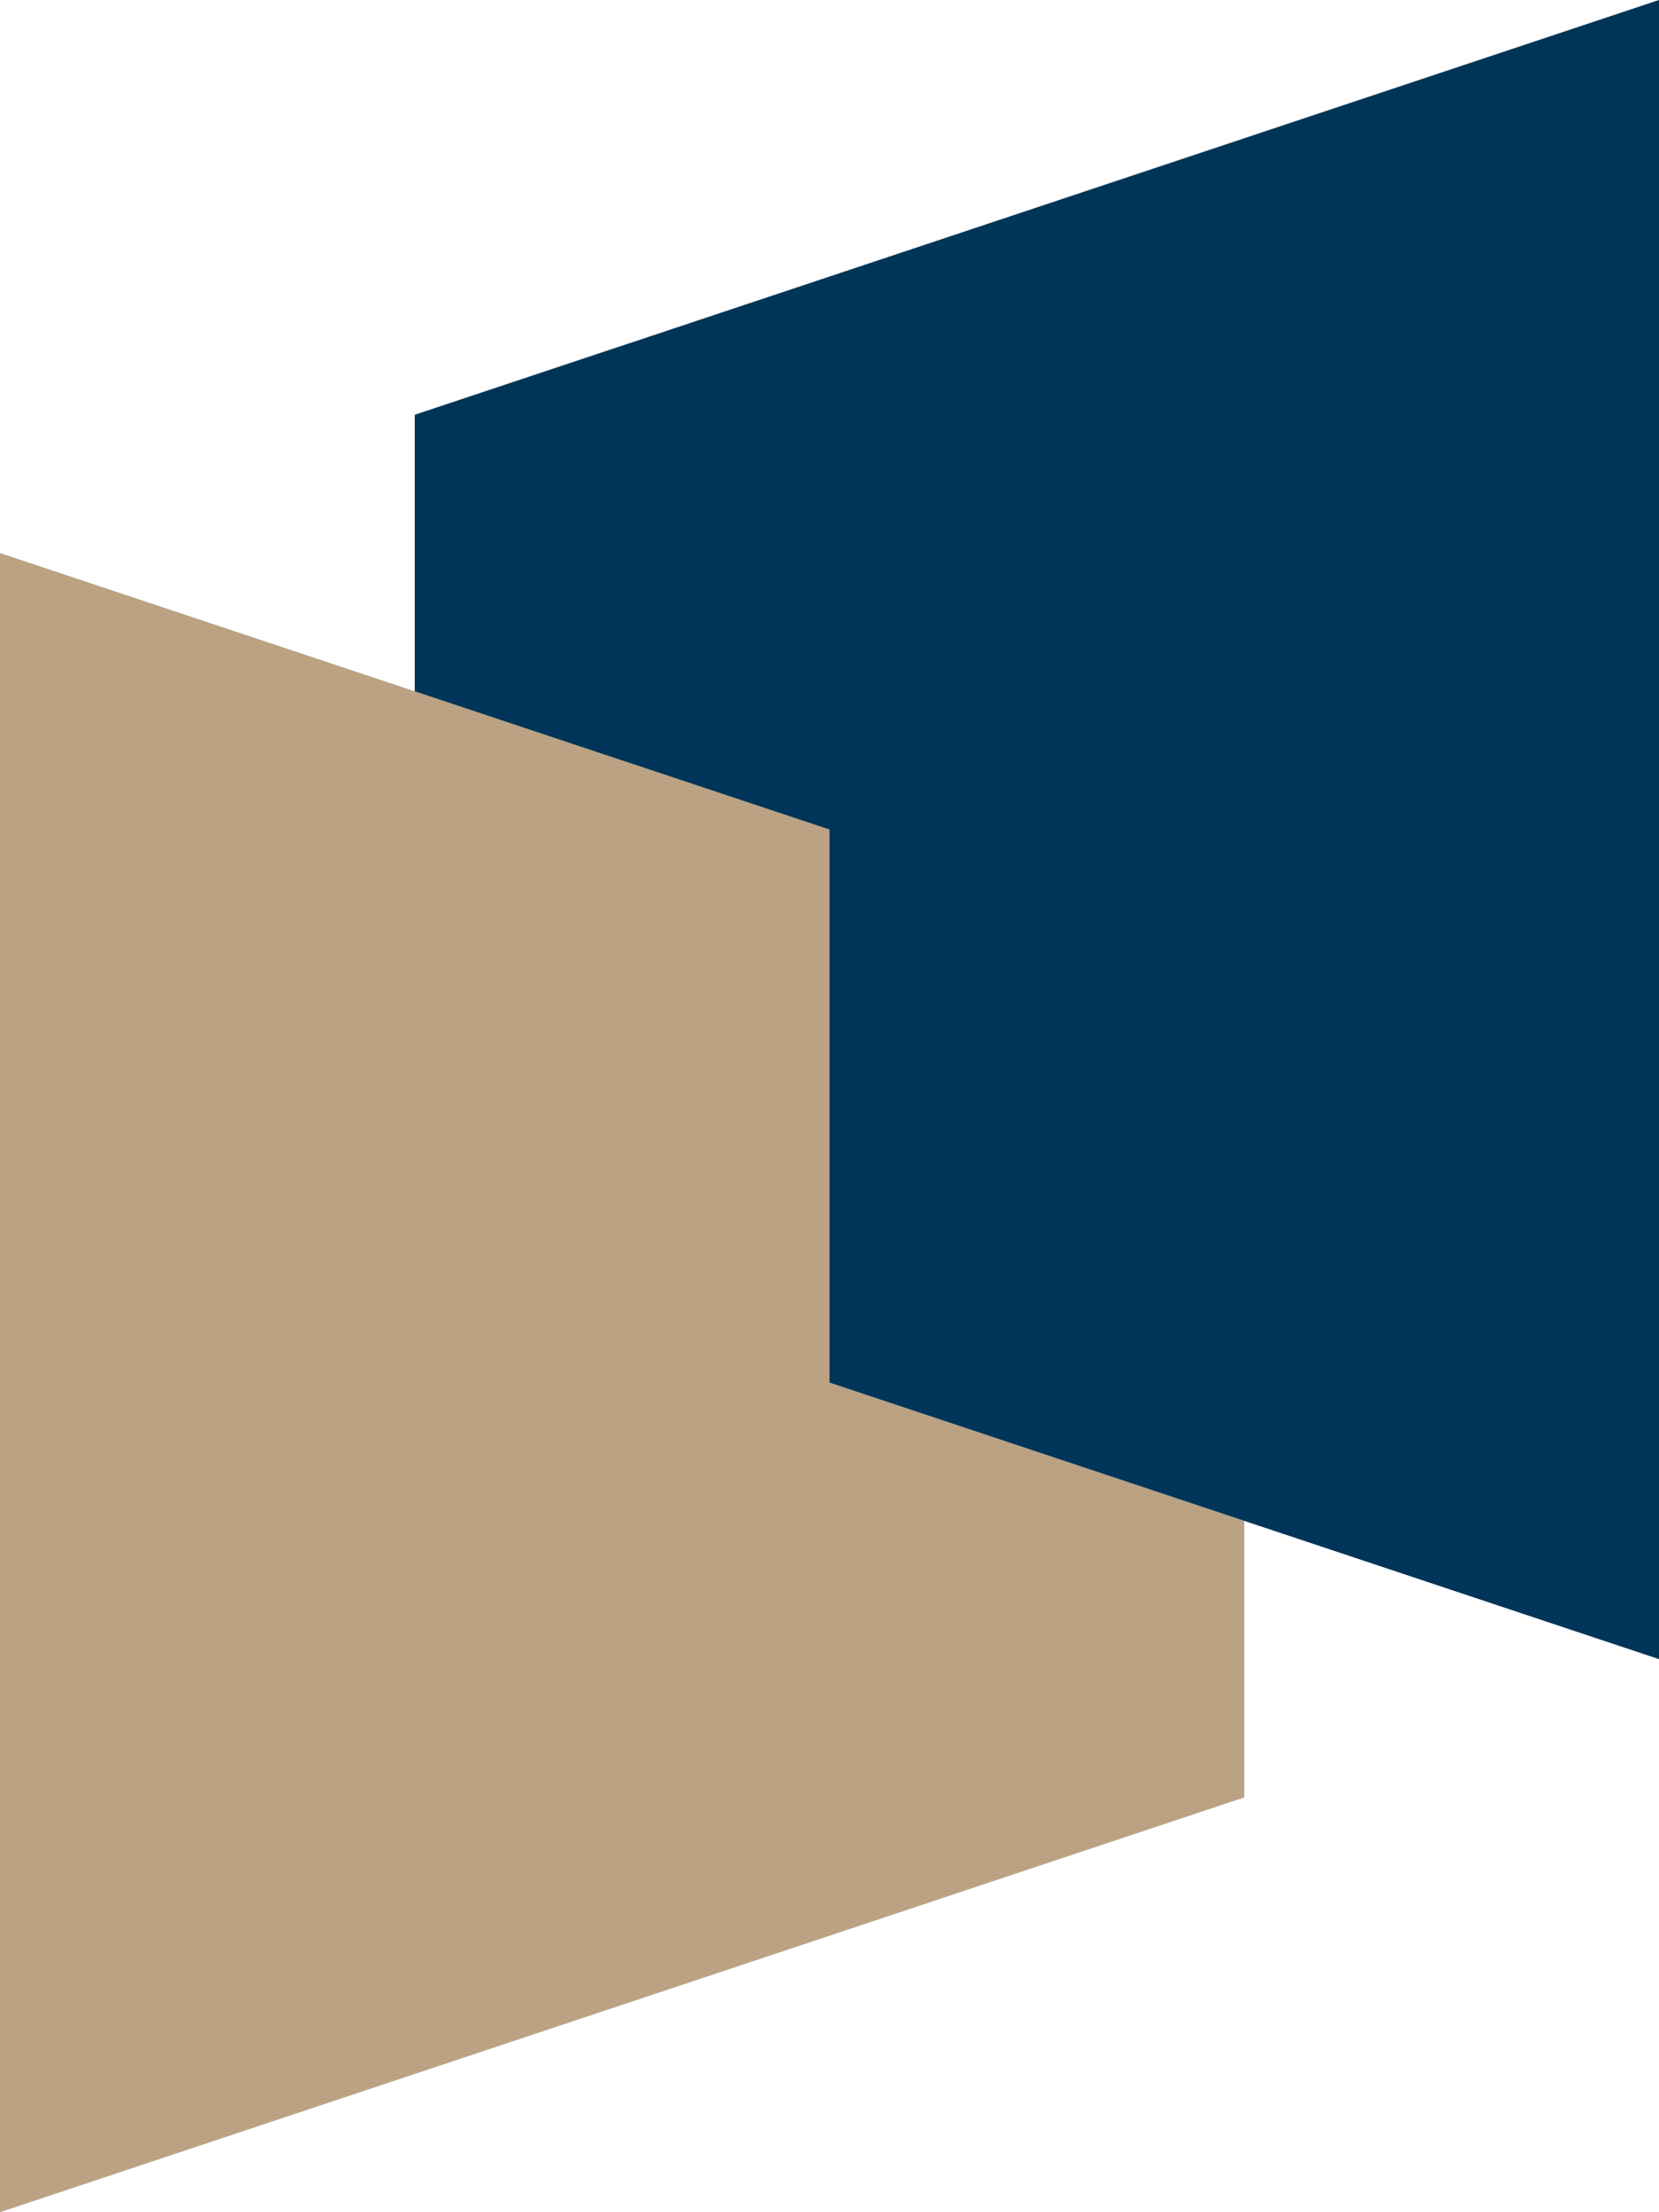
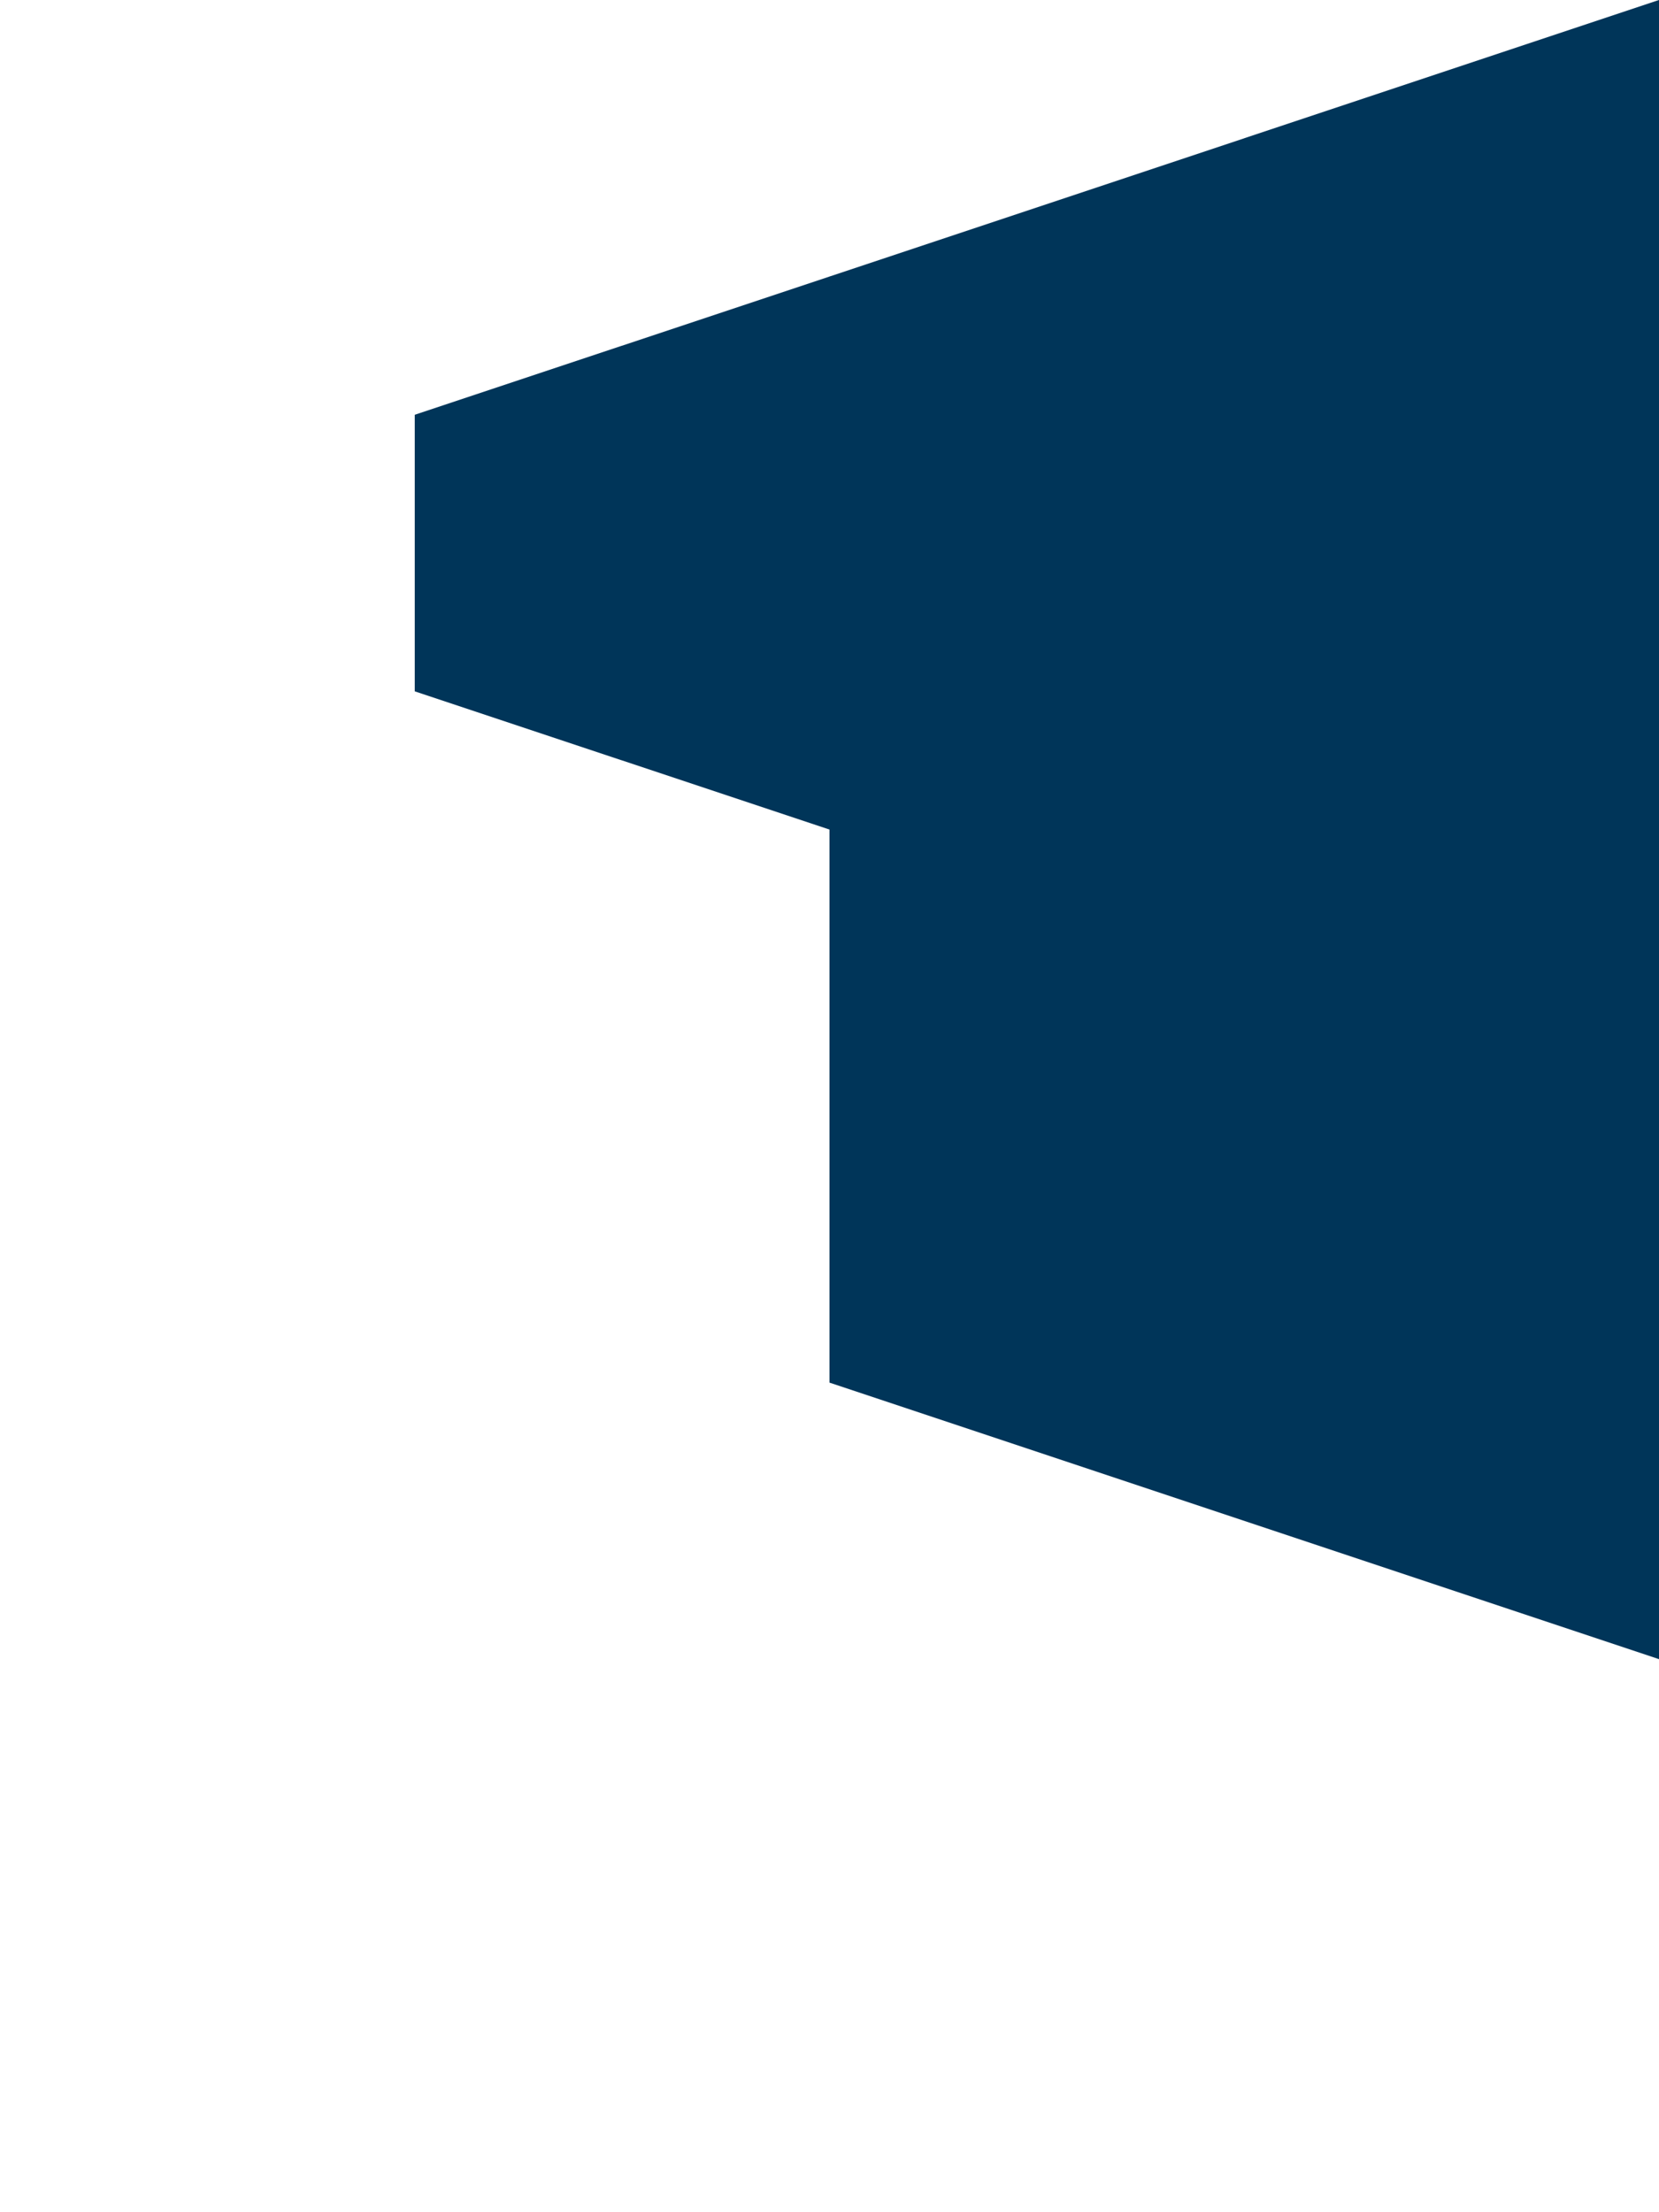
<svg xmlns="http://www.w3.org/2000/svg" id="_レイヤー_2" data-name="レイヤー 2" viewBox="0 0 48 64">
  <defs>
    <style>
      .cls-1 {
        fill: #003559;
      }

      .cls-2 {
        fill: #baa283;
      }
    </style>
  </defs>
  <g id="_レイヤー_1-2" data-name="レイヤー 1">
    <g>
-       <polygon class="cls-2" points="24 40 24 24 0 16 0 64 24 56 36 52 36 44 24 40" />
      <polygon class="cls-1" points="24 8 12 12 12 20 24 24 24 40 48 48 48 0 24 8" />
    </g>
  </g>
</svg>